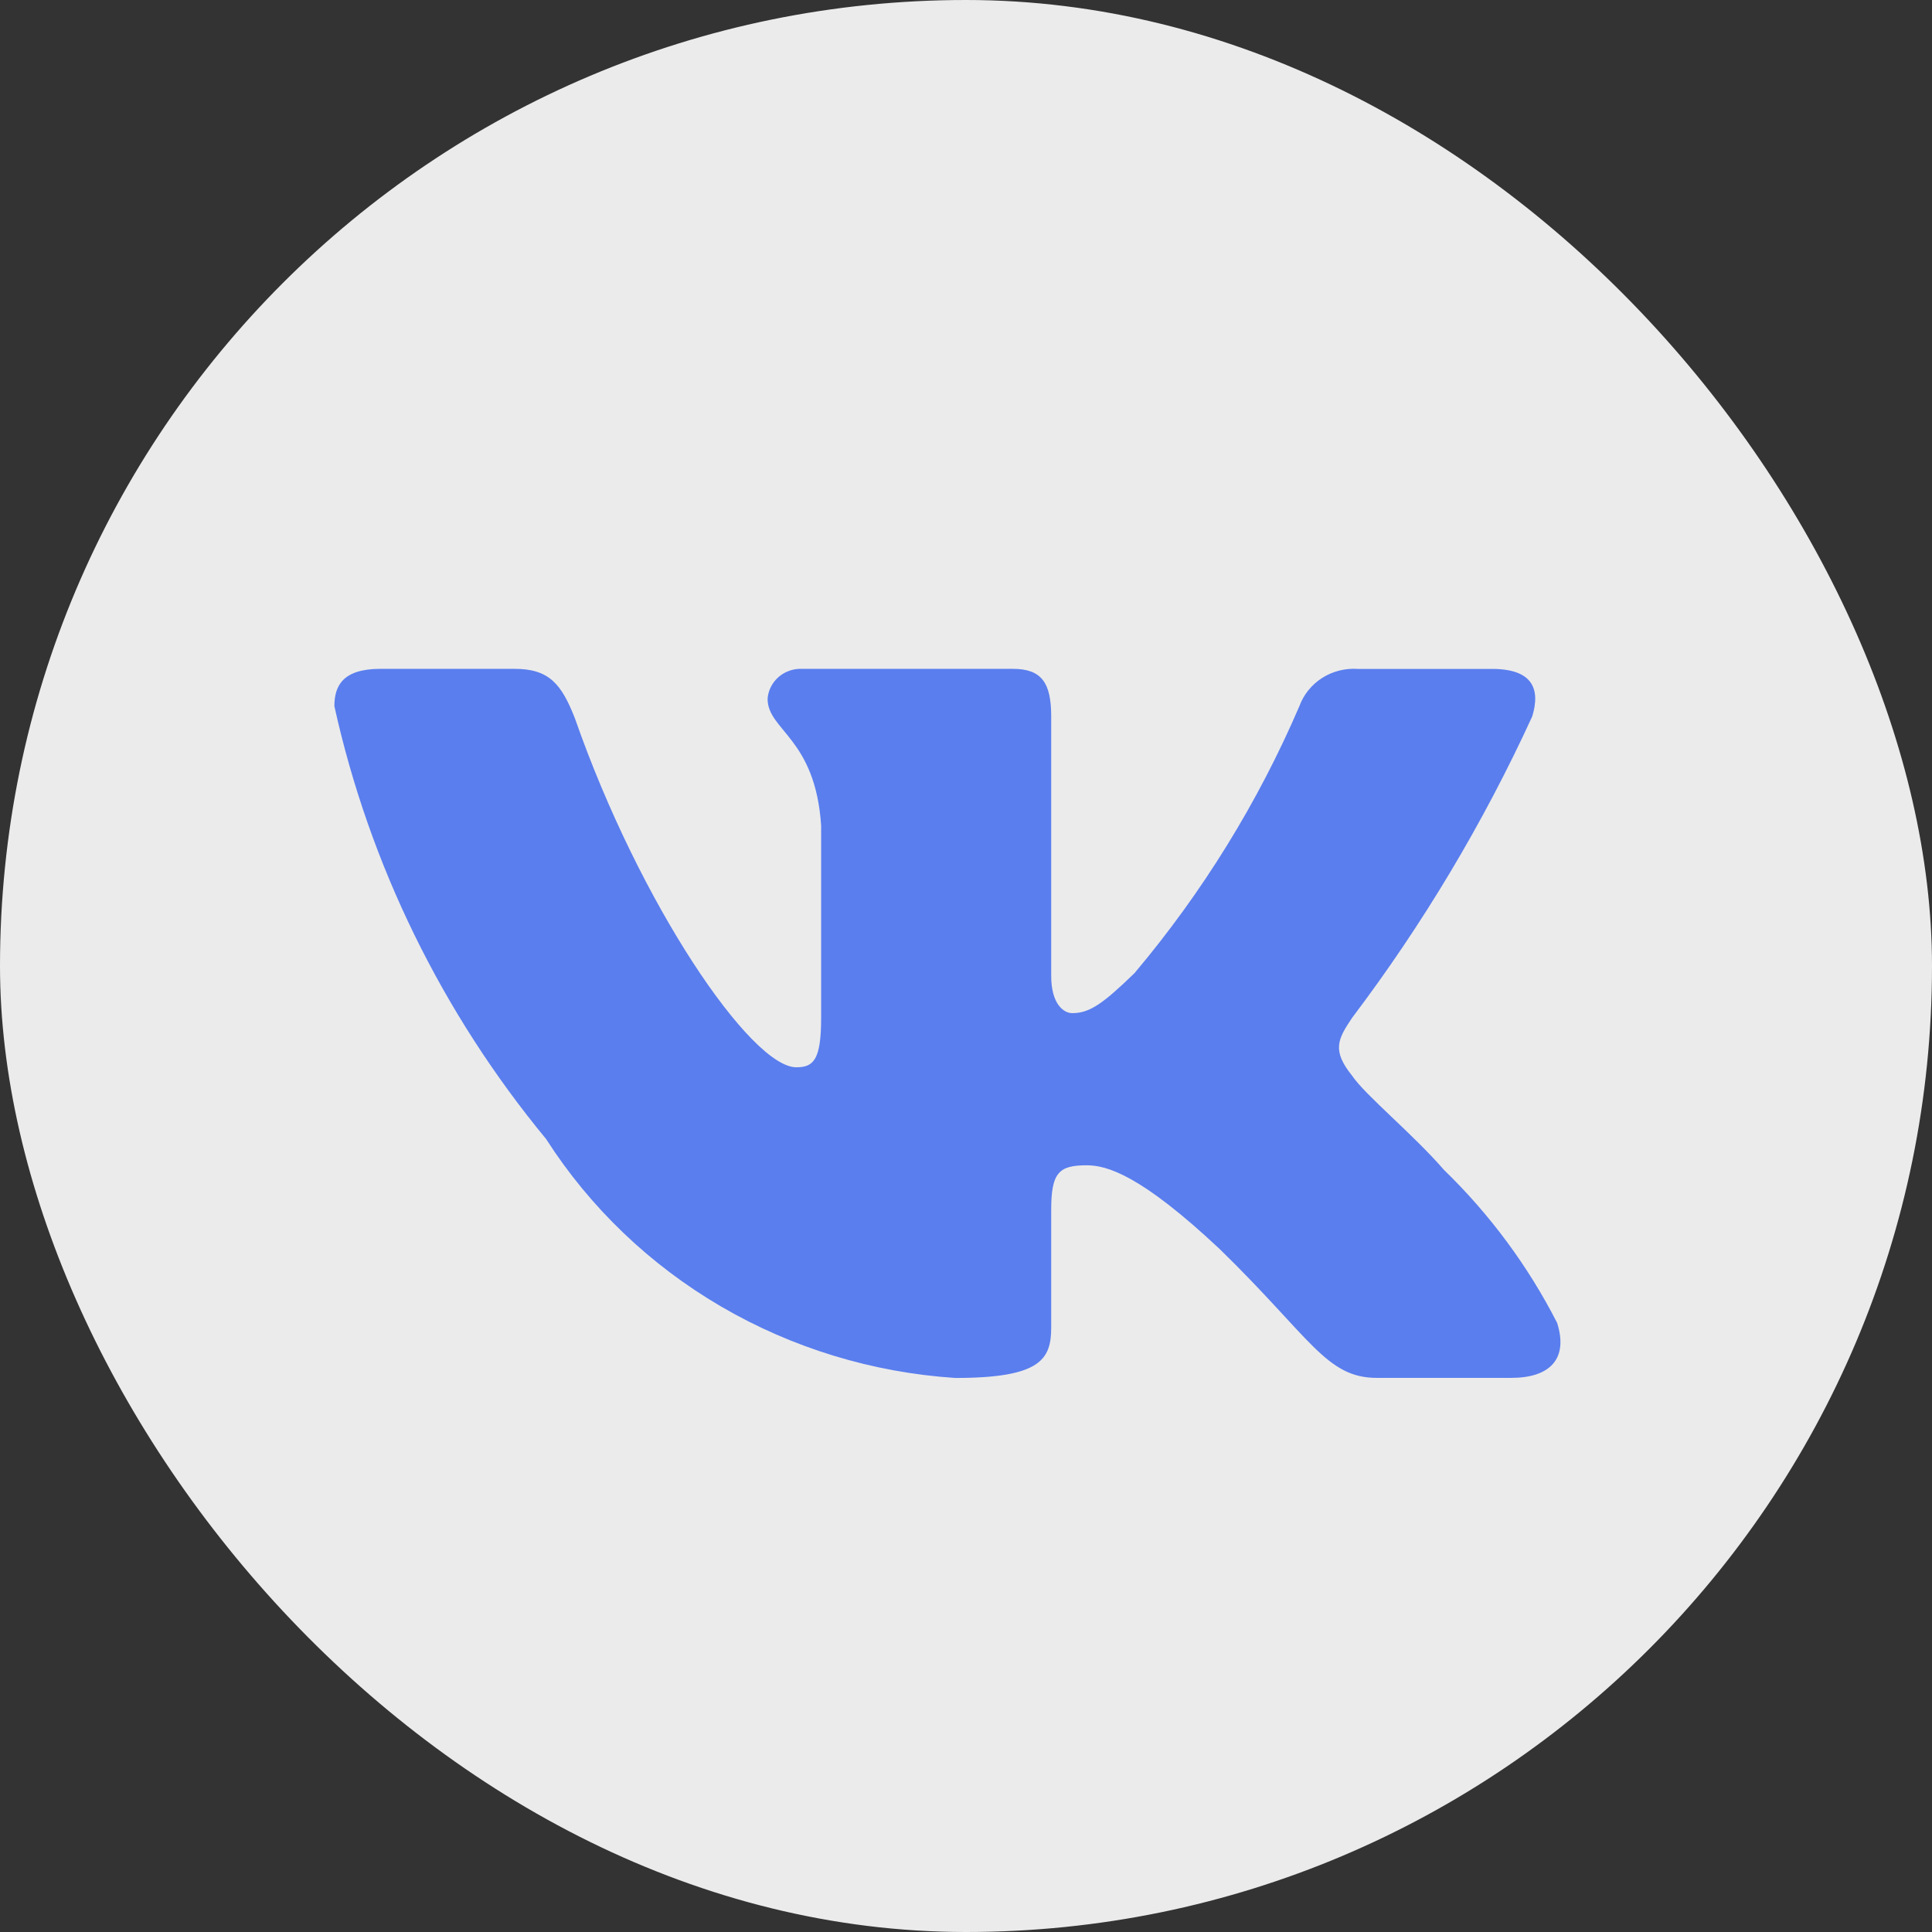
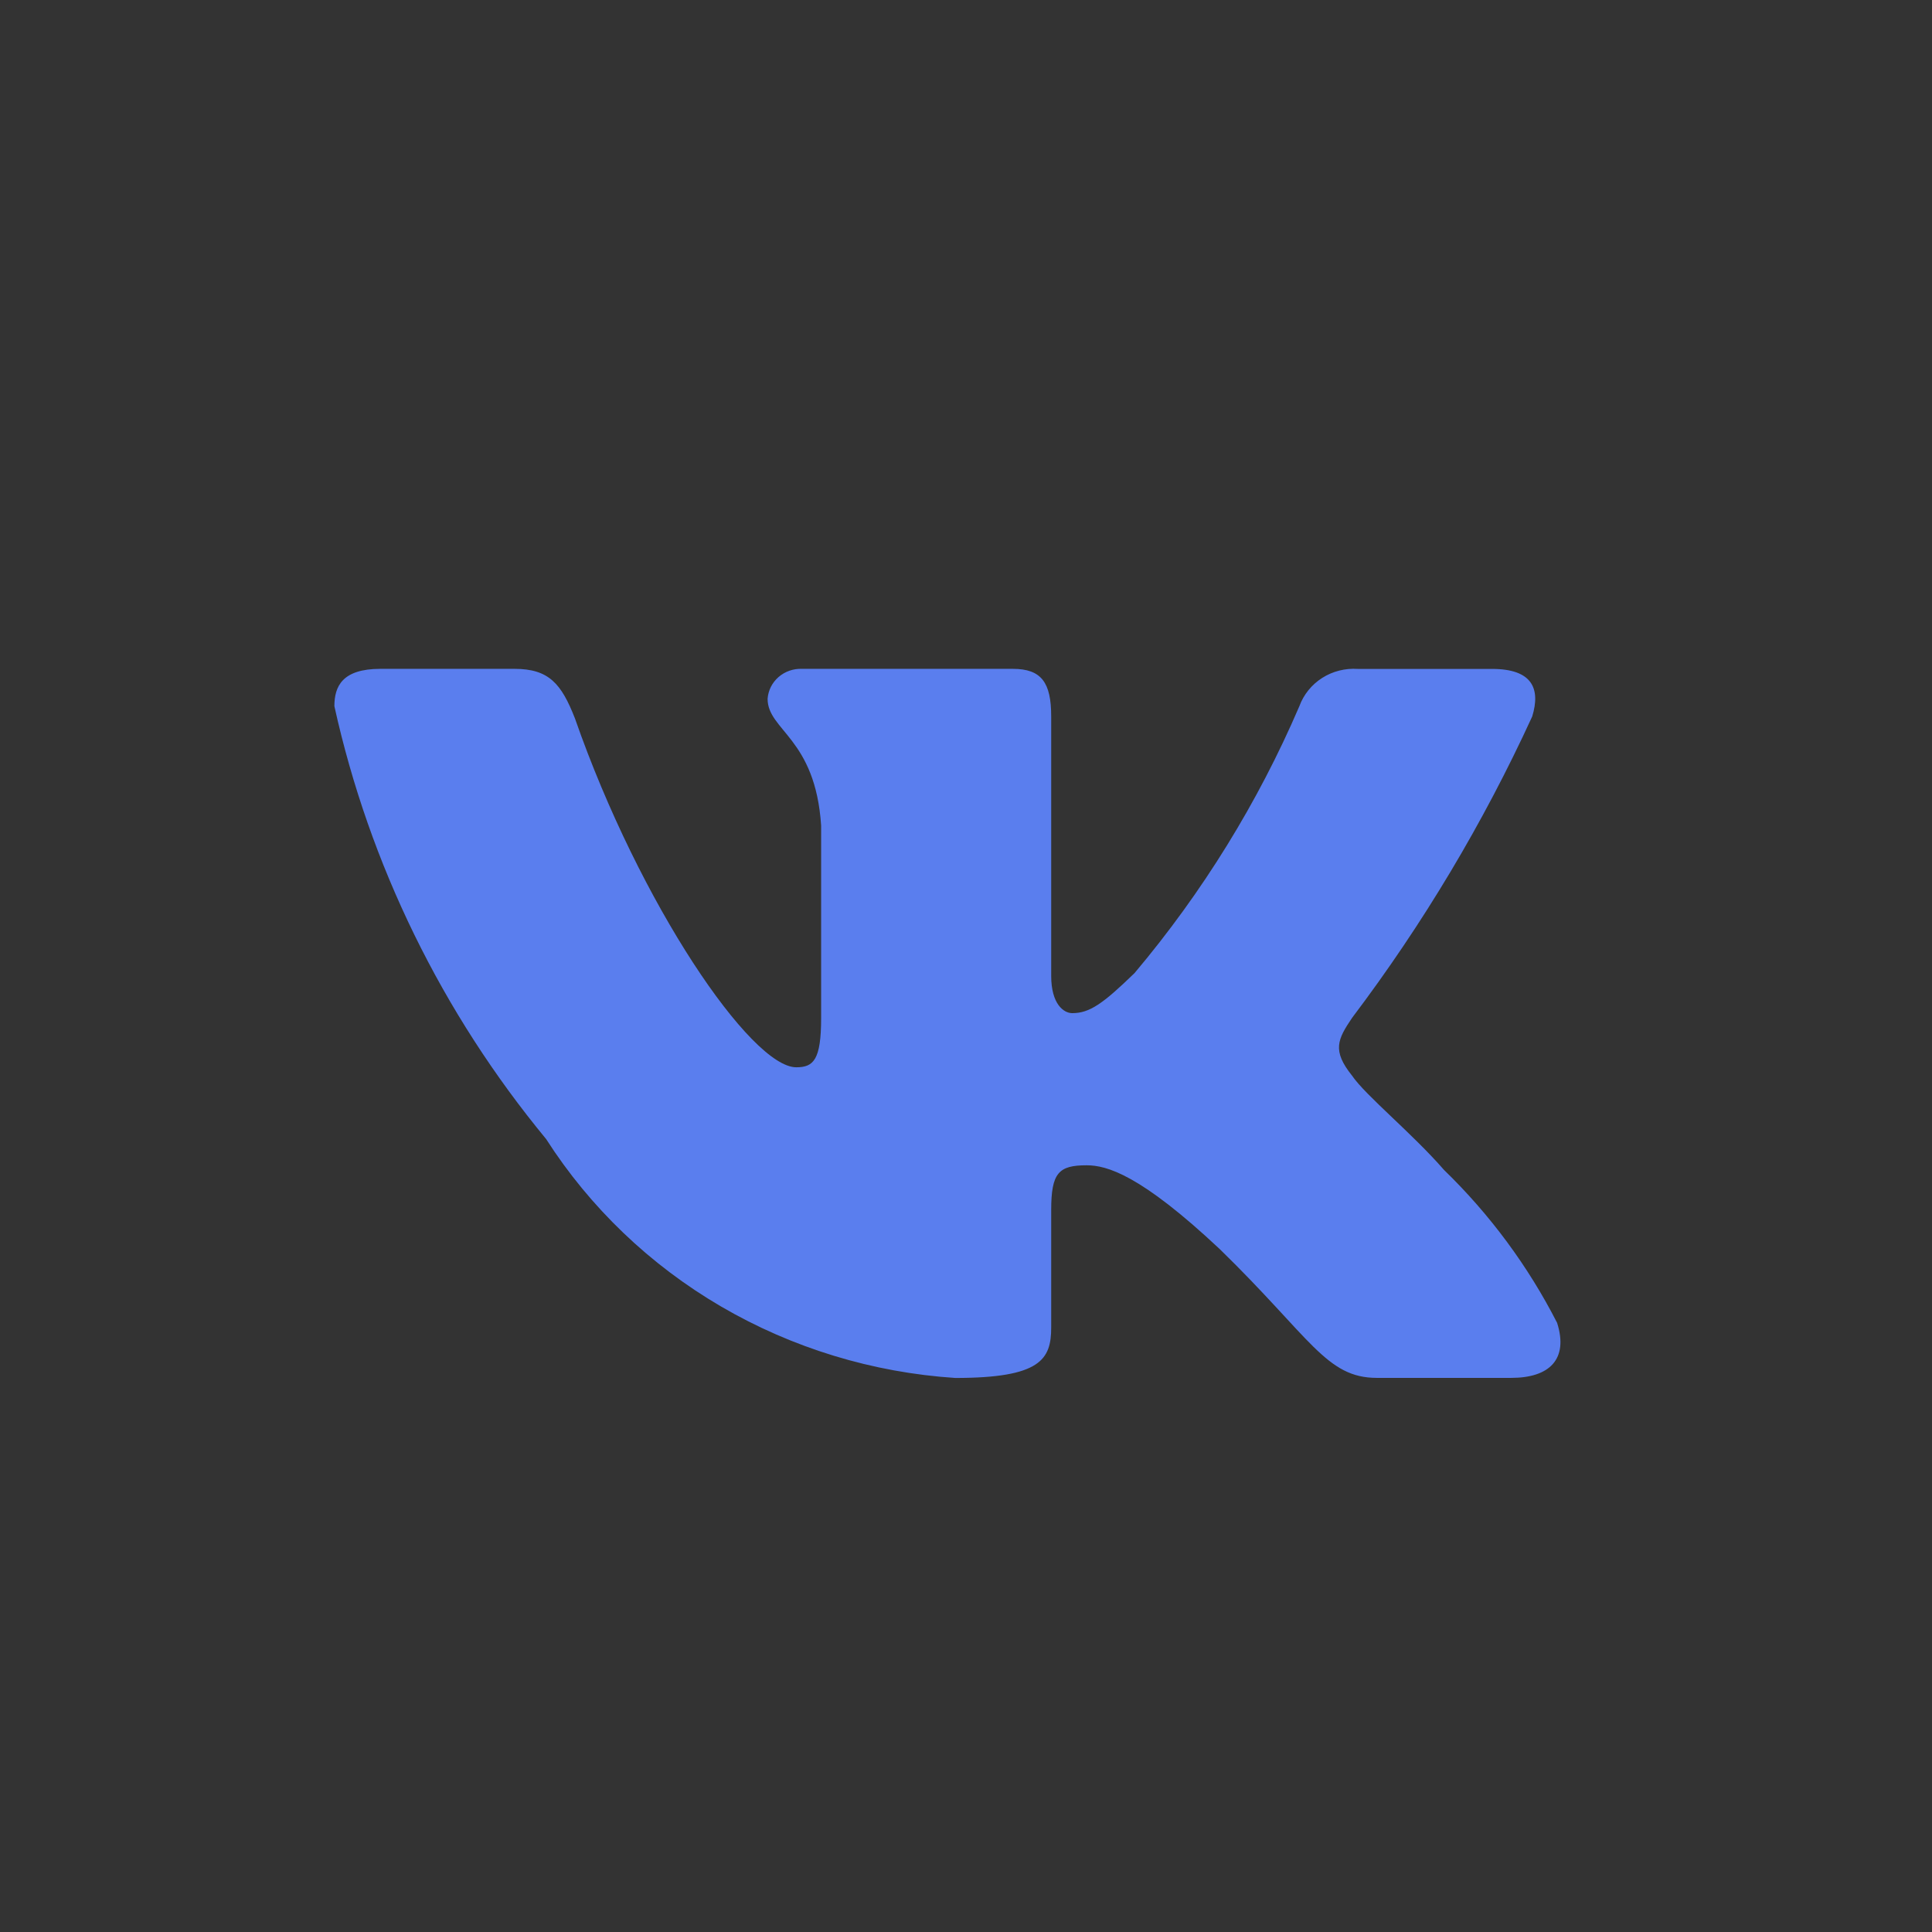
<svg xmlns="http://www.w3.org/2000/svg" width="52" height="52" viewBox="0 0 52 52" fill="none">
  <rect x="0" y="0" width="52" height="52" fill="#333333" stroke="none" />
-   <rect width="52" height="52" rx="26" fill="white" fill-opacity="0.9" />
  <path d="M40.673 37.086H37.06C35.693 37.086 35.282 36.009 32.832 33.622C30.692 31.613 29.788 31.364 29.246 31.364C28.497 31.364 28.293 31.564 28.293 32.568V35.731C28.293 36.587 28.008 37.088 25.712 37.088C23.485 36.942 21.325 36.283 19.41 35.166C17.496 34.048 15.881 32.503 14.7 30.659C11.895 27.26 9.943 23.27 9 19.007C9 18.48 9.206 18.002 10.238 18.002H13.848C14.776 18.002 15.11 18.404 15.474 19.334C17.227 24.357 20.218 28.726 21.432 28.726C21.898 28.726 22.101 28.526 22.101 27.395V22.222C21.947 19.861 20.66 19.663 20.66 18.808C20.676 18.583 20.782 18.373 20.955 18.222C21.128 18.072 21.354 17.993 21.586 18.002H27.261C28.036 18.002 28.293 18.378 28.293 19.282V26.265C28.293 27.019 28.625 27.269 28.86 27.269C29.325 27.269 29.683 27.019 30.537 26.19C32.366 24.018 33.86 21.598 34.973 19.006C35.087 18.695 35.302 18.428 35.586 18.247C35.87 18.066 36.207 17.981 36.545 18.004H40.157C41.24 18.004 41.469 18.531 41.24 19.283C39.926 22.148 38.301 24.868 36.392 27.395C36.002 27.974 35.847 28.274 36.392 28.953C36.749 29.48 38.016 30.51 38.866 31.489C40.105 32.691 41.132 34.082 41.91 35.605C42.22 36.585 41.704 37.086 40.673 37.086Z" fill="#5A7EEE" />
</svg>